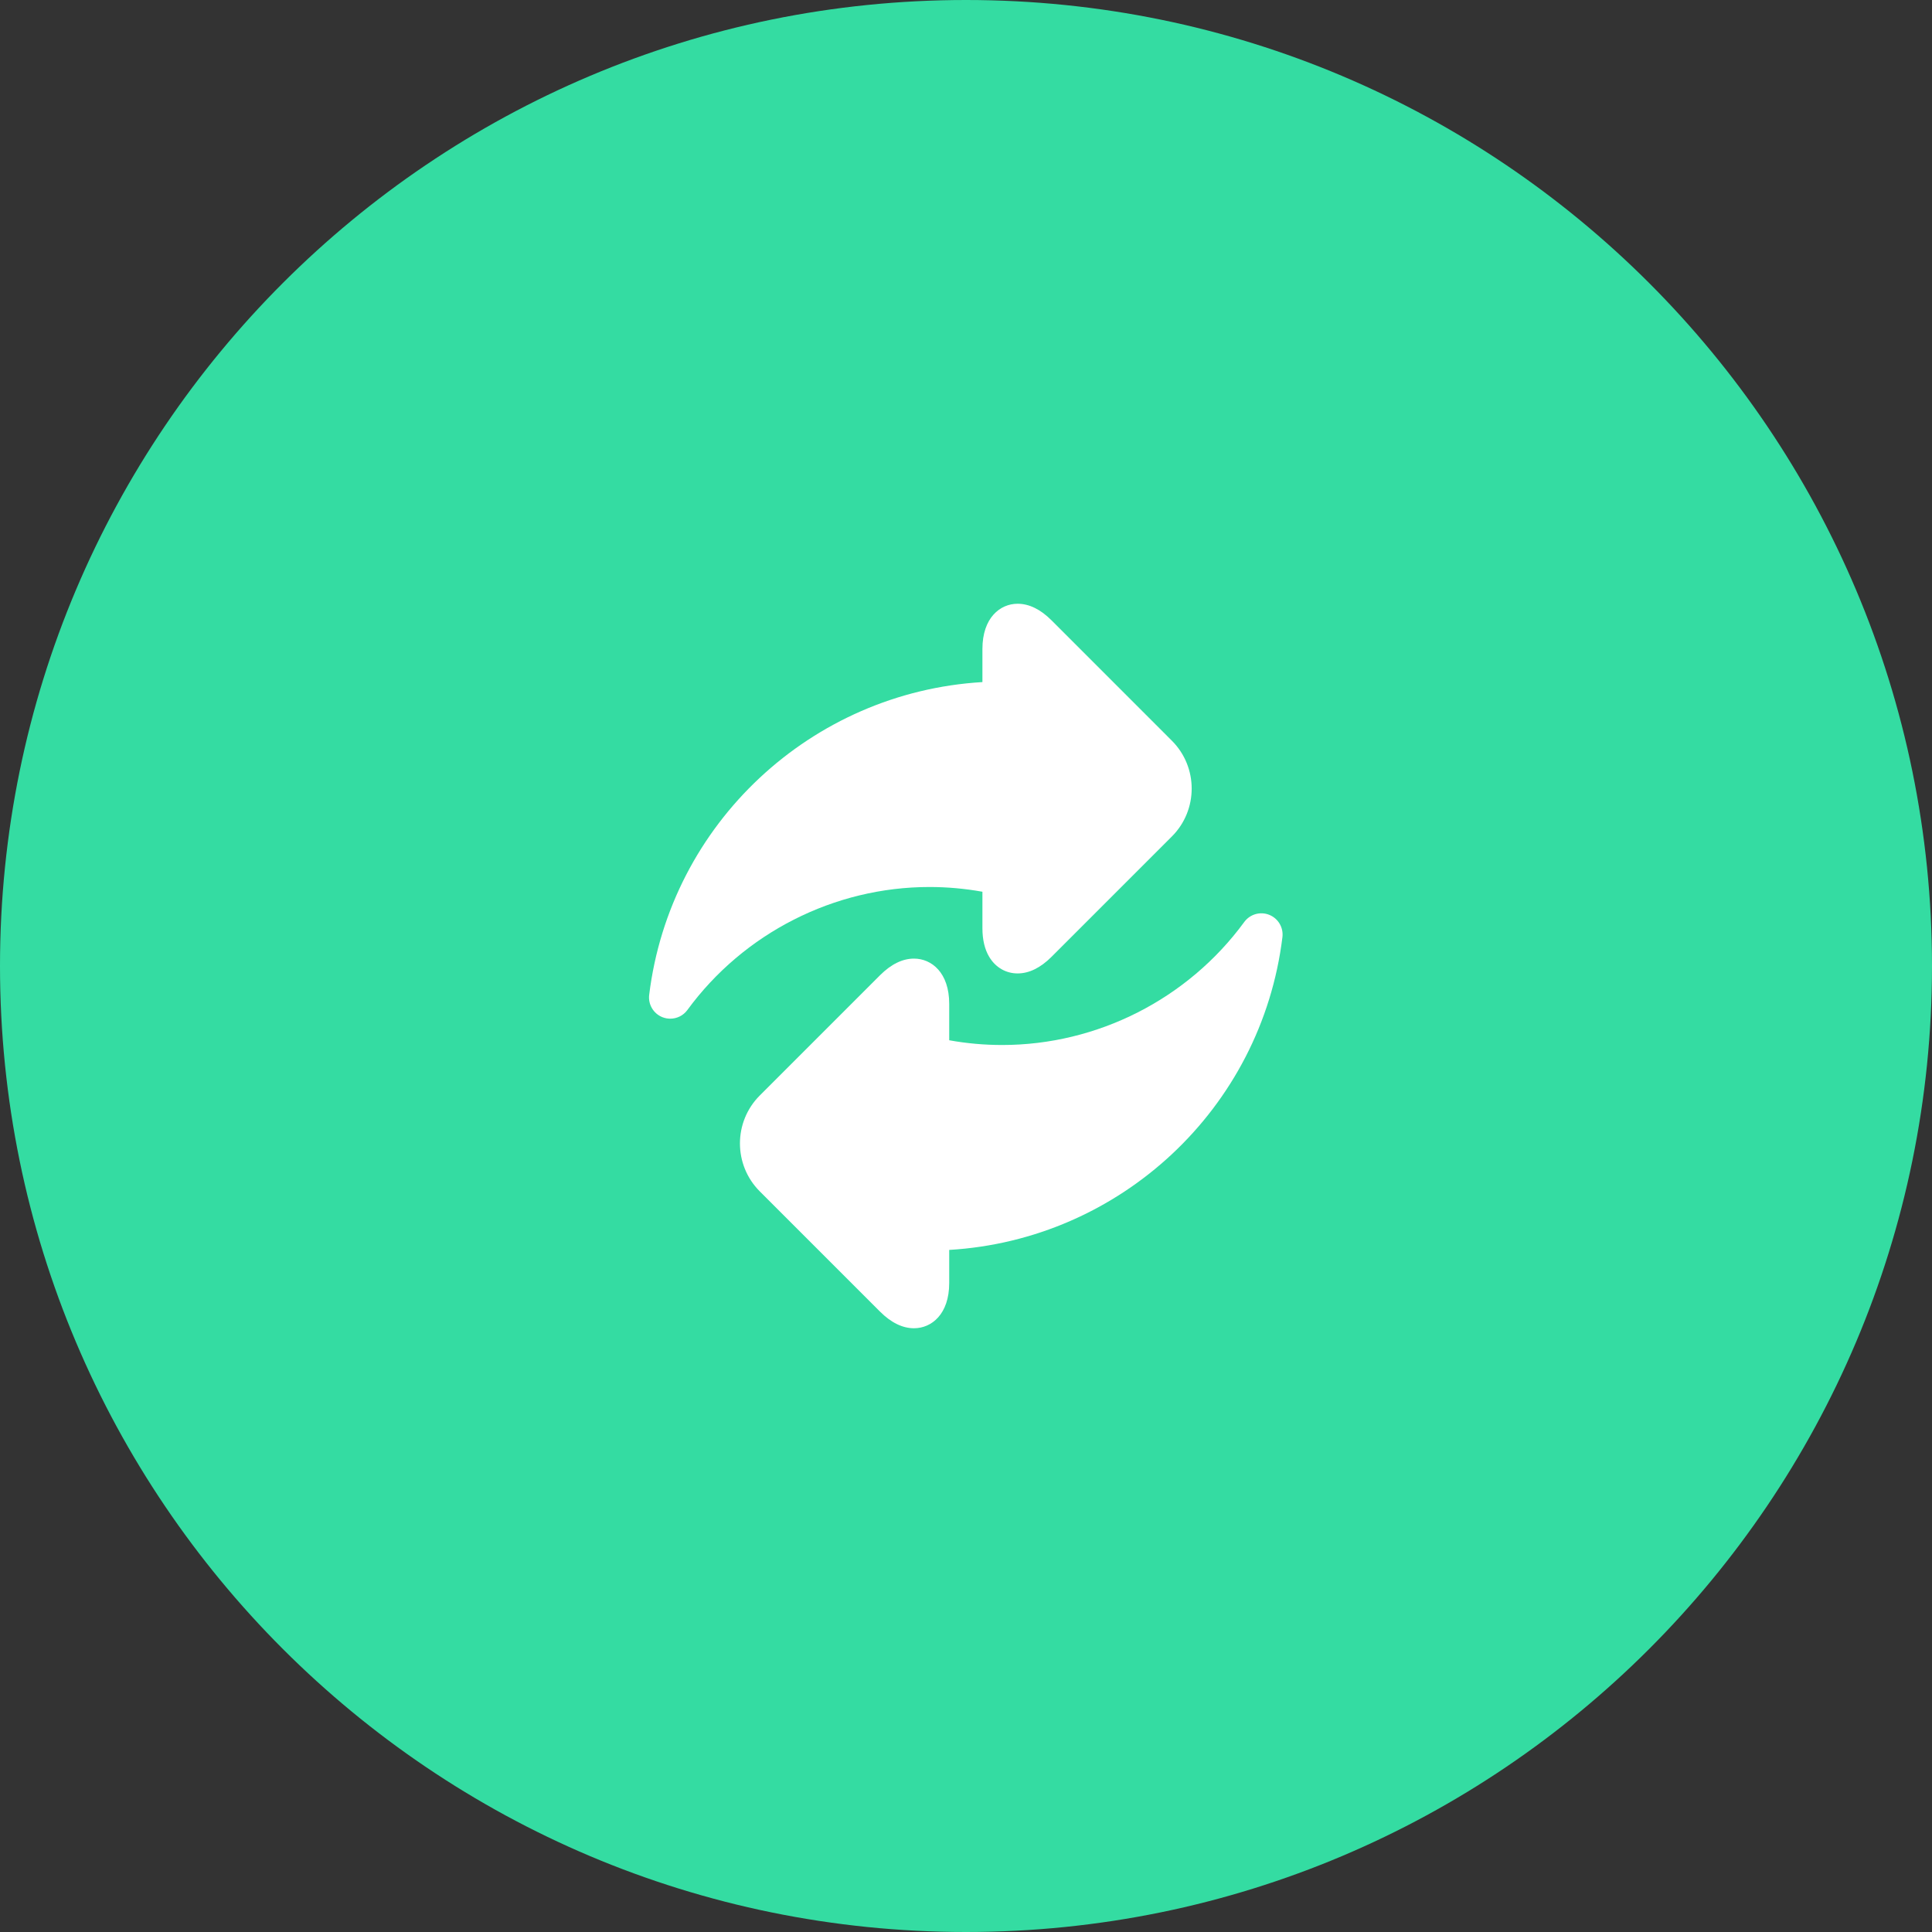
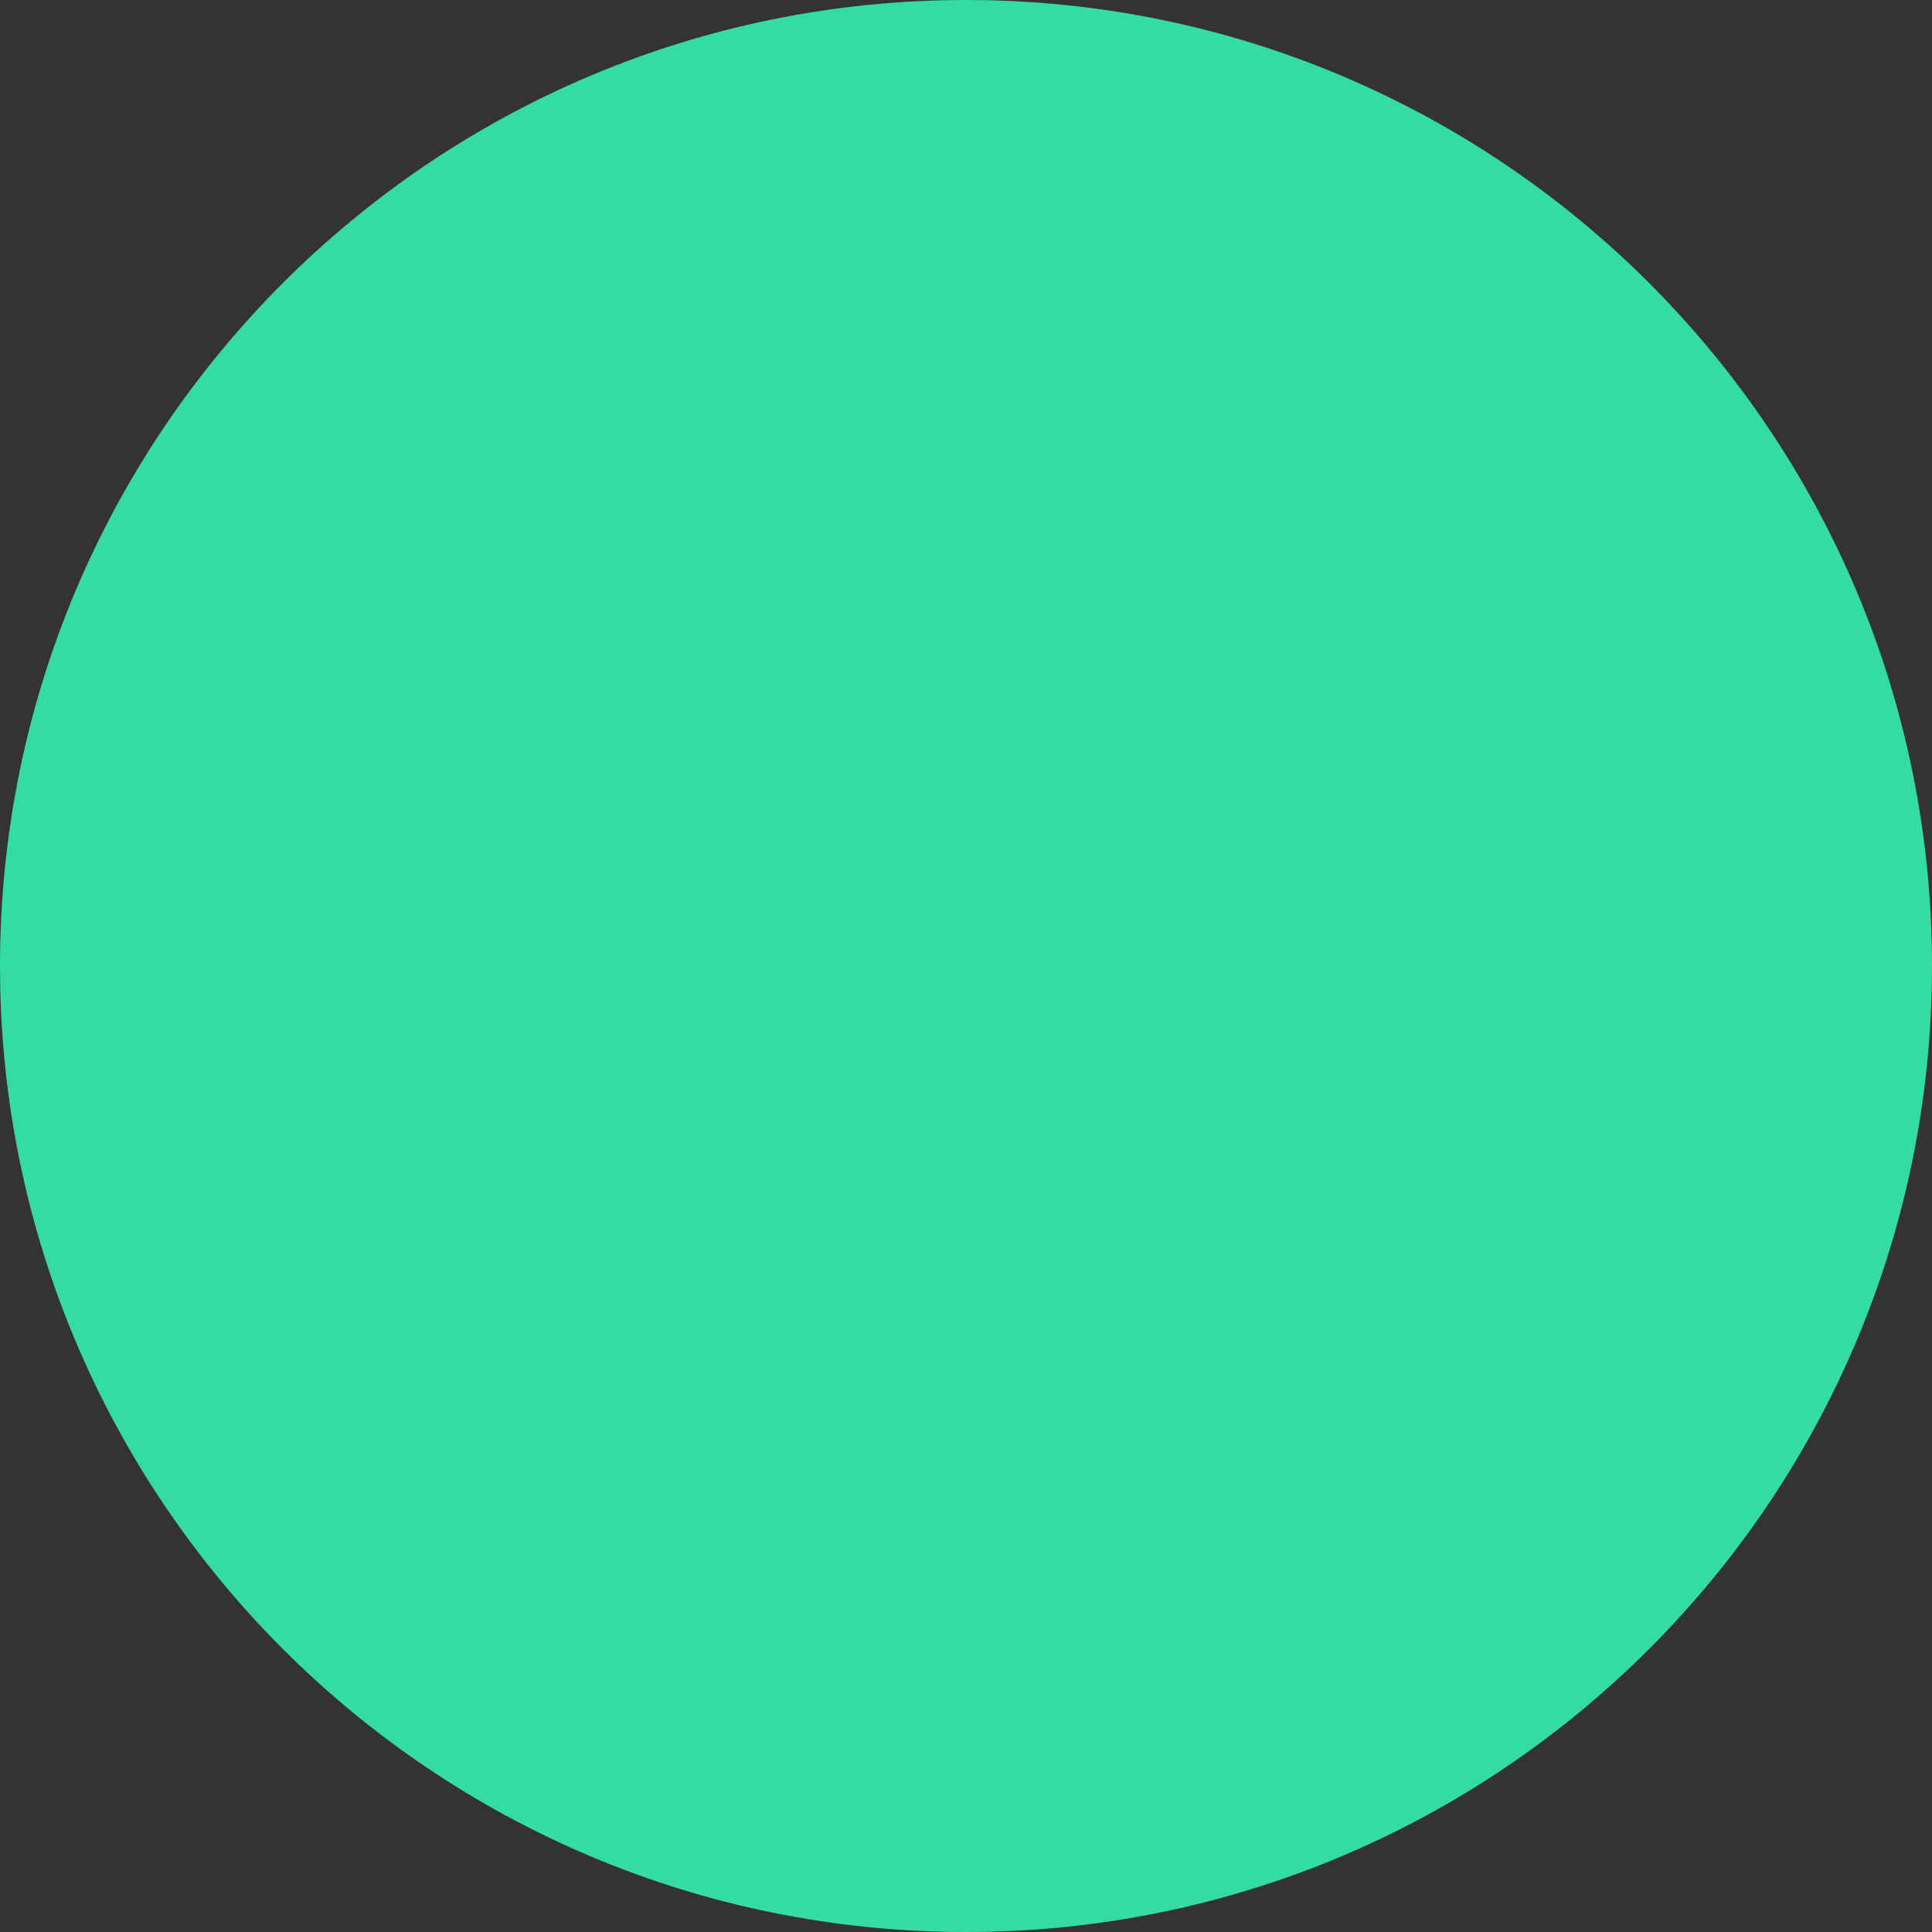
<svg xmlns="http://www.w3.org/2000/svg" width="64" height="64" viewBox="0 0 64 64" fill="none">
  <rect x="0" y="0" width="64" height="64" fill="#333333" stroke="none" />
  <path fill-rule="evenodd" clip-rule="evenodd" d="M32 64C49.673 64 64 49.673 64 32C64 14.327 49.673 0 32 0C14.327 0 0 14.327 0 32C0 49.673 14.327 64 32 64Z" fill="#34DCA2" />
  <g clip-path="url(#clip0_9439_39456)">
-     <path d="M32.544 29.54V30.747C32.544 31.13 32.62 31.451 32.772 31.702C32.98 32.048 33.322 32.246 33.71 32.246C34.091 32.246 34.469 32.06 34.834 31.695L38.819 27.71C39.695 26.835 39.695 25.411 38.819 24.536L34.834 20.55C34.469 20.185 34.091 20 33.71 20C33.13 20 32.544 20.464 32.544 21.499V22.595C26.886 22.929 22.201 27.271 21.505 32.957C21.466 33.274 21.647 33.578 21.944 33.696C22.029 33.729 22.116 33.745 22.203 33.745C22.422 33.745 22.635 33.643 22.77 33.458C24.638 30.906 27.636 29.383 30.791 29.383C31.375 29.383 31.963 29.436 32.544 29.54Z" fill="white" />
    <path d="M42.043 30.304C41.745 30.186 41.406 30.285 41.217 30.543C39.35 33.094 36.352 34.617 33.197 34.617C32.613 34.617 32.025 34.565 31.444 34.46V33.254C31.444 32.218 30.858 31.755 30.277 31.755C29.897 31.755 29.519 31.94 29.153 32.305L25.168 36.29C24.293 37.166 24.293 38.589 25.168 39.465L29.153 43.45C29.519 43.815 29.897 44 30.277 44C30.858 44 31.444 43.537 31.444 42.501V41.405C37.102 41.071 41.786 36.729 42.482 31.044C42.521 30.726 42.341 30.422 42.043 30.304Z" fill="white" />
  </g>
  <defs>
    <clipPath id="clip0_9439_39456">
-       <rect width="24" height="24" fill="white" transform="translate(20 20)" />
-     </clipPath>
+       </clipPath>
  </defs>
</svg>